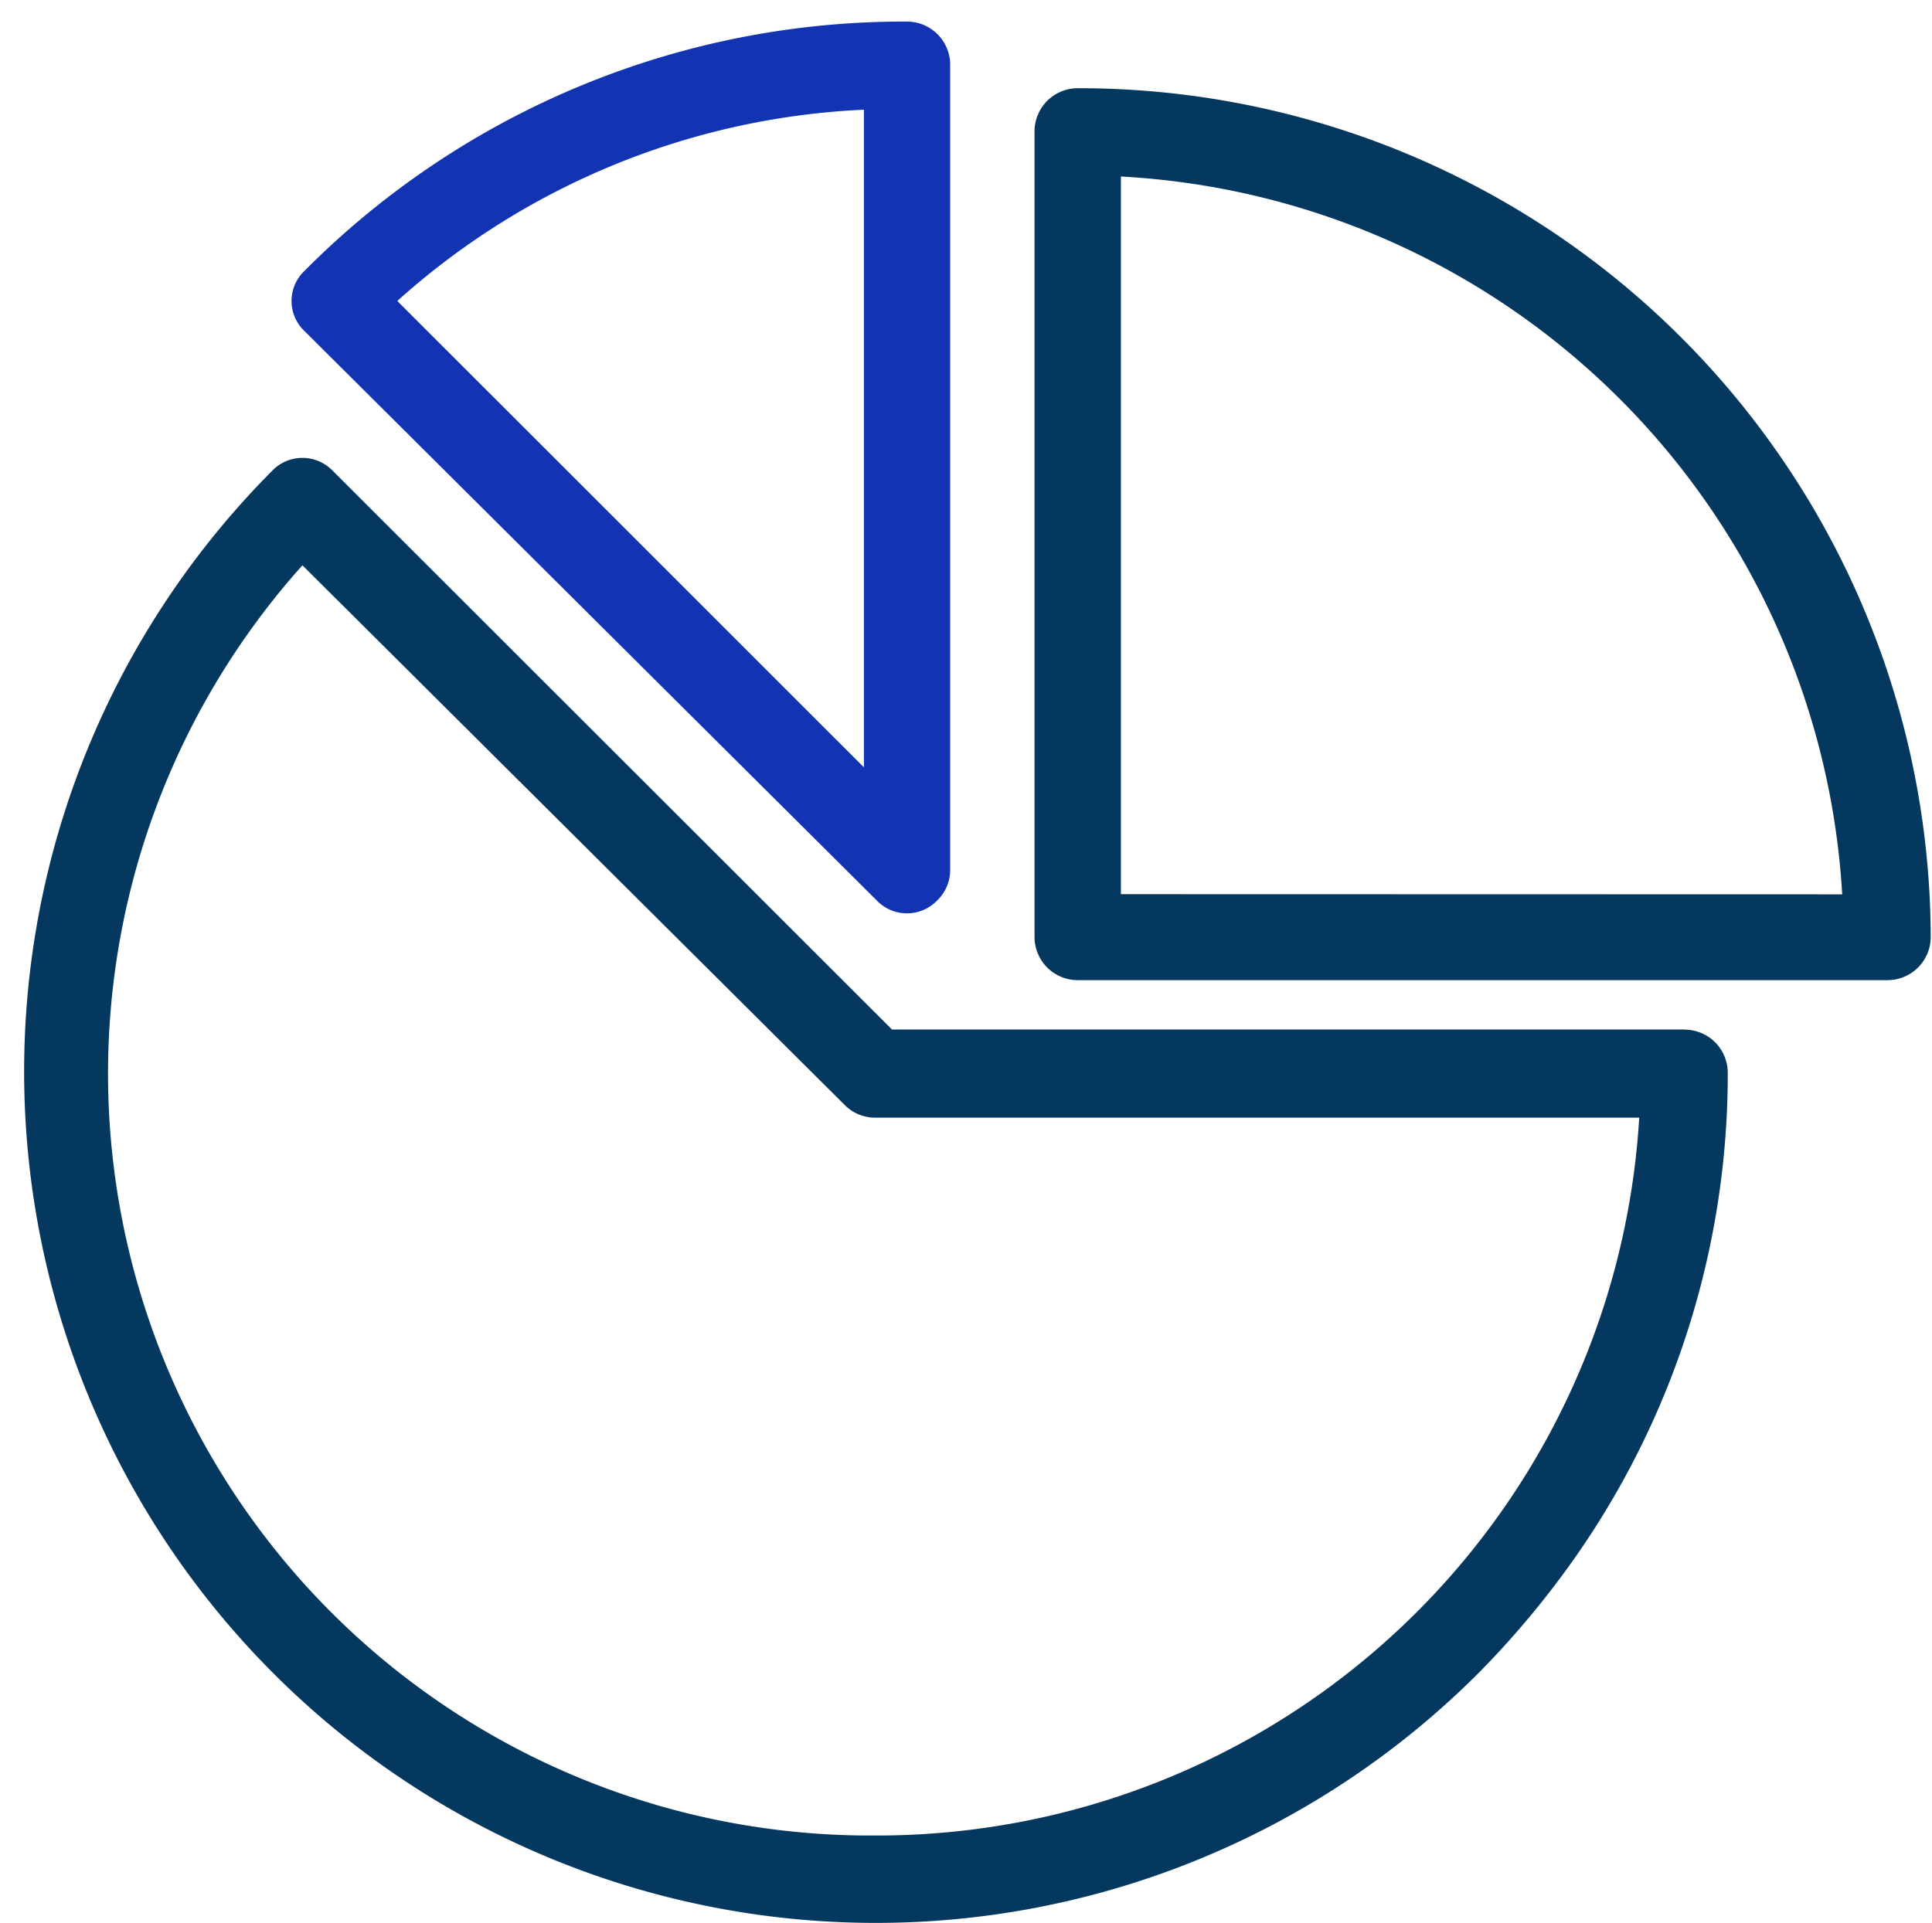
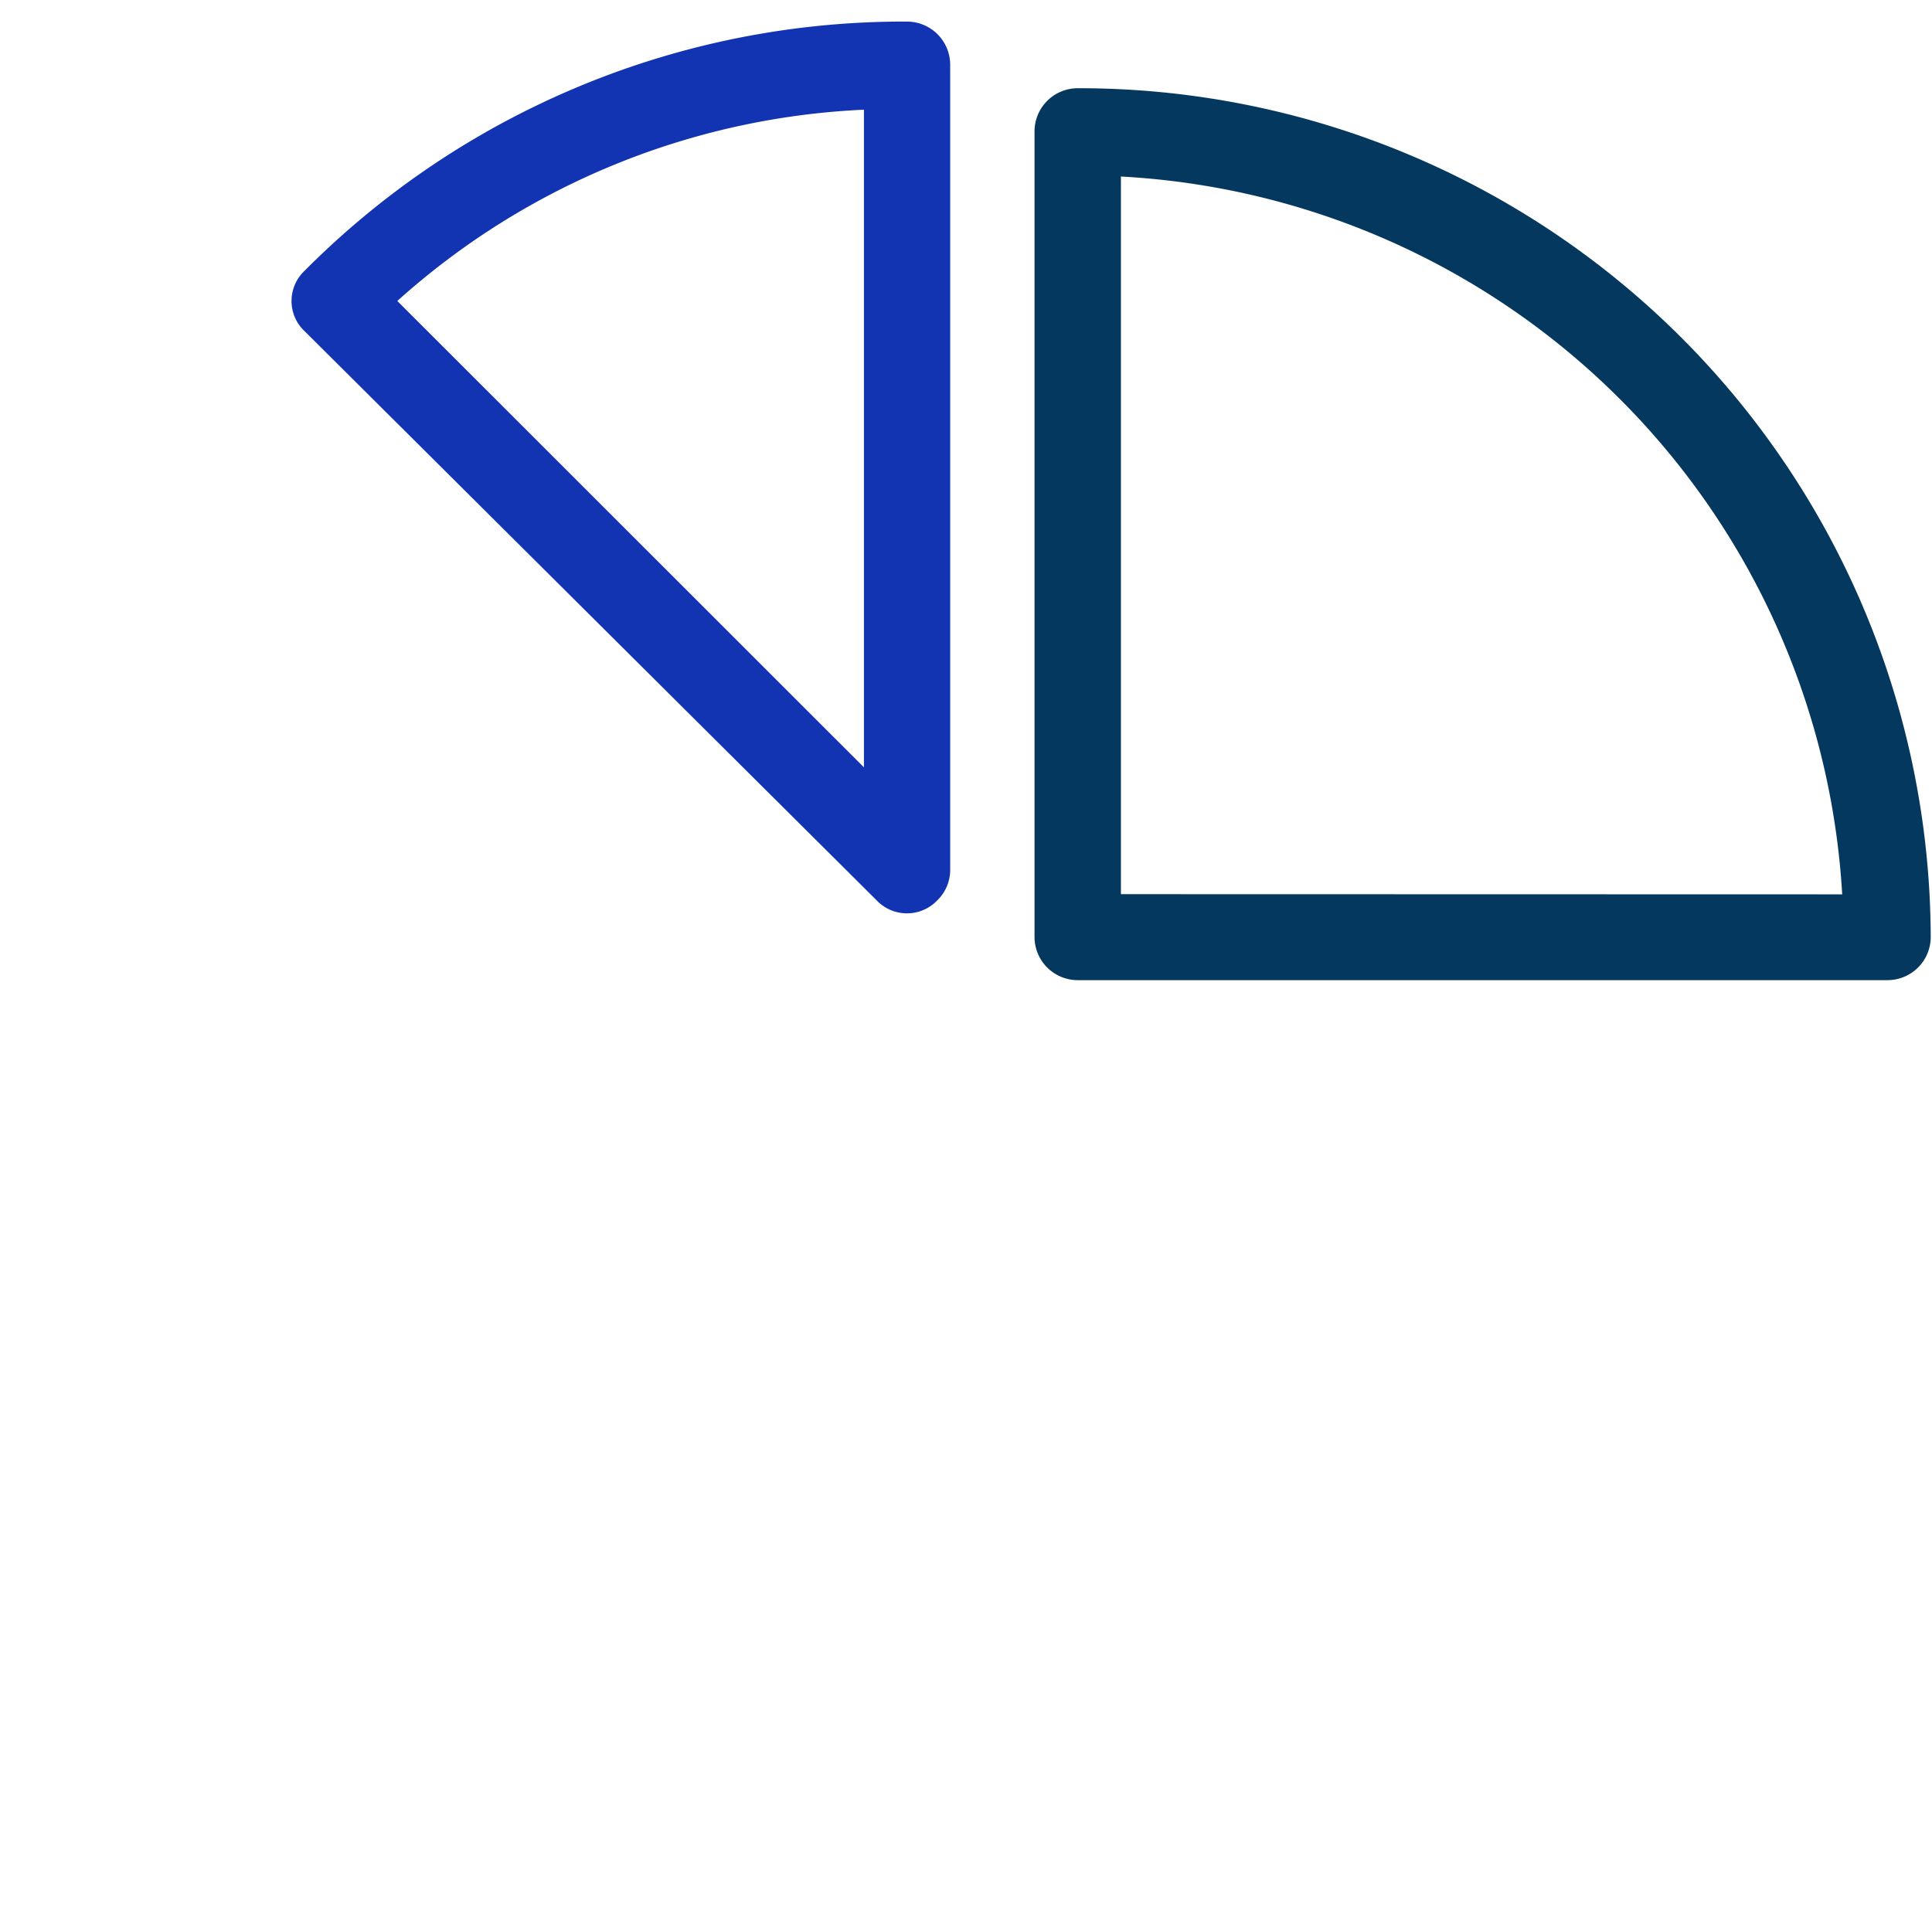
<svg xmlns="http://www.w3.org/2000/svg" width="55.936" height="55.701" viewBox="0 0 55.936 55.701">
  <defs>
    <clipPath id="clip-path">
      <rect id="Rectangle_19" data-name="Rectangle 19" width="55.936" height="55.701" fill="#fff" />
    </clipPath>
  </defs>
  <g id="Group_52" data-name="Group 52" clip-path="url(#clip-path)">
    <path id="Path_119" data-name="Path 119" d="M527.21,5135.108v19.045L513.7,5140.647a21.662,21.662,0,0,1,13.506-5.539m.375,22.9a1.212,1.212,0,0,0,1.75,0,1.226,1.226,0,0,0,.376-.871V5133.8a1.251,1.251,0,0,0-1.251-1.244,24.451,24.451,0,0,0-17.444,7.22,1.2,1.2,0,0,0,0,1.742Z" transform="translate(-502.197 -5131.931)" fill="#1234b2" />
-     <path id="Path_120" data-name="Path 120" d="M526.482,5186.774a22.065,22.065,0,0,1-16.569-36.785l15.694,15.623a1.236,1.236,0,0,0,.875.373h22.134a22.106,22.106,0,0,1-22.134,20.789m23.447-23.341H526.983l-16.194-16.182a1.214,1.214,0,0,0-1.751,0,24.658,24.658,0,0,0,34.952,34.792,26.191,26.191,0,0,0,2.216-2.562,24.4,24.4,0,0,0,4.974-14.8,1.251,1.251,0,0,0-1.25-1.245" transform="translate(-501.157 -5133.618)" fill="#05385f" />
    <path id="Path_121" data-name="Path 121" d="M537.522,5158.083V5137.3a22.107,22.107,0,0,1,20.883,20.788Zm-1.251-23.34a1.251,1.251,0,0,0-1.25,1.245v23.34a1.251,1.251,0,0,0,1.25,1.245h23.447a1.251,1.251,0,0,0,1.25-1.245,24.654,24.654,0,0,0-24.7-24.585" transform="translate(-505.069 -5132.188)" fill="#05385f" />
  </g>
</svg>